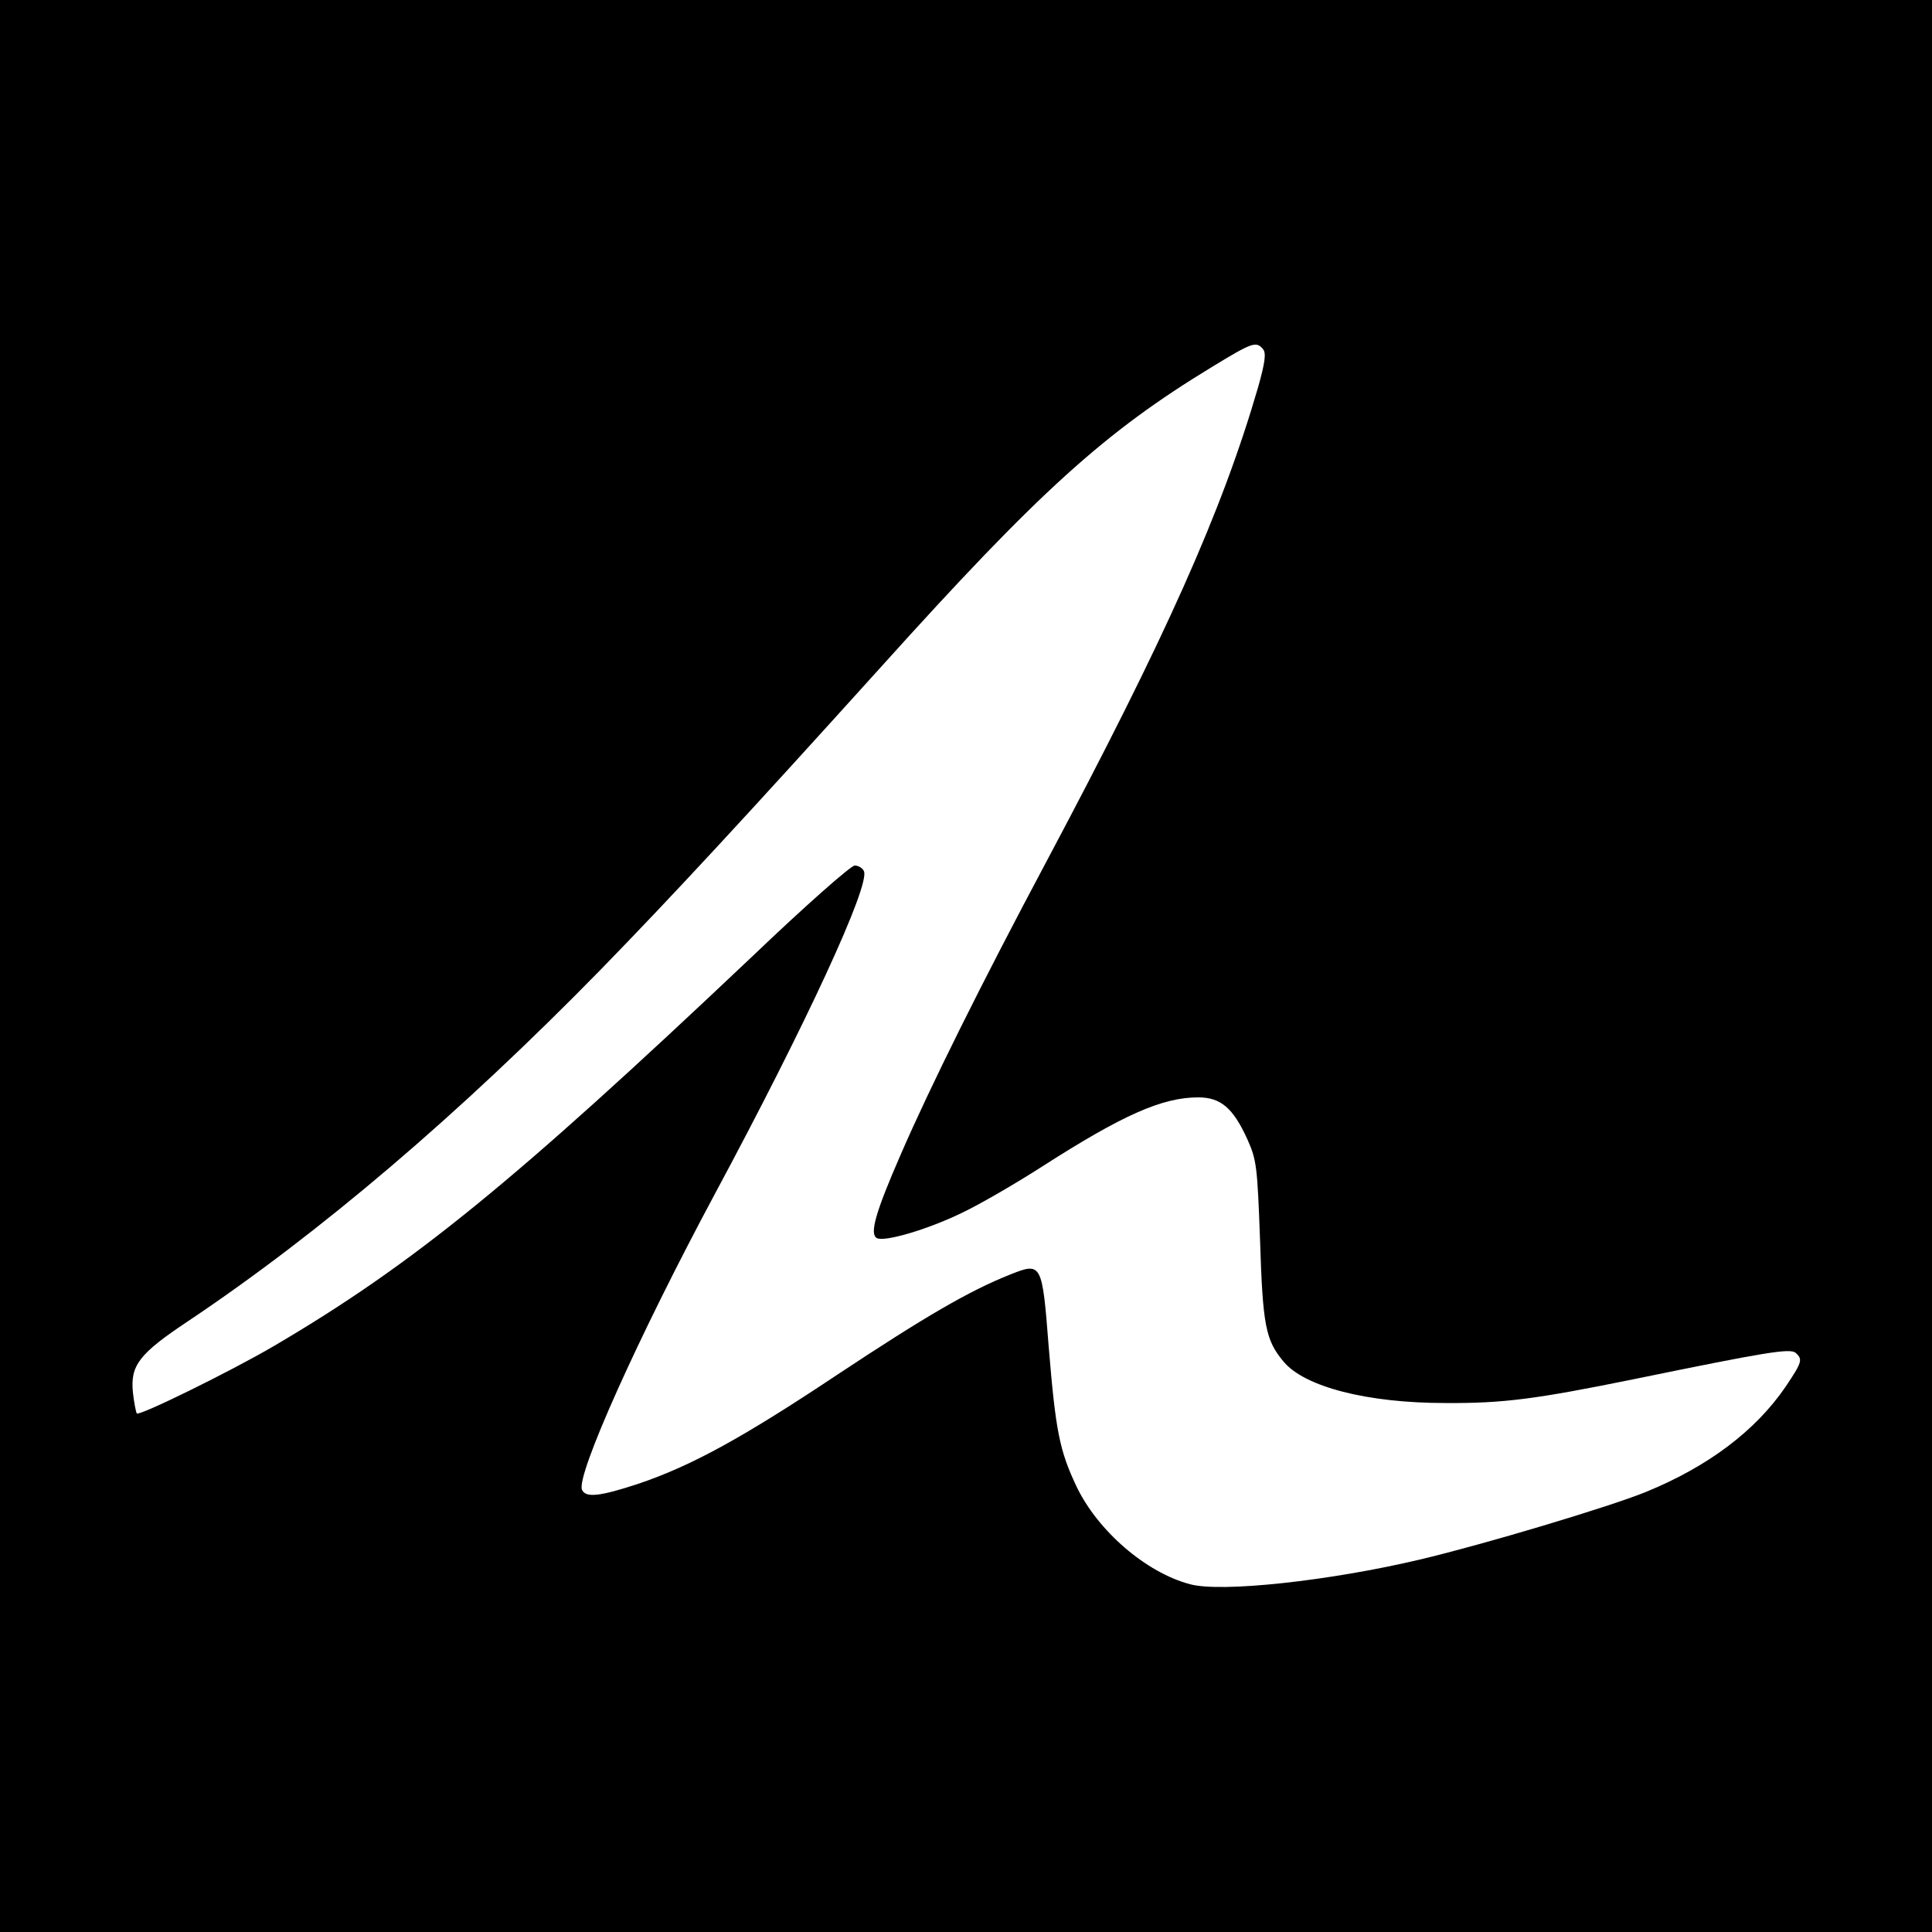
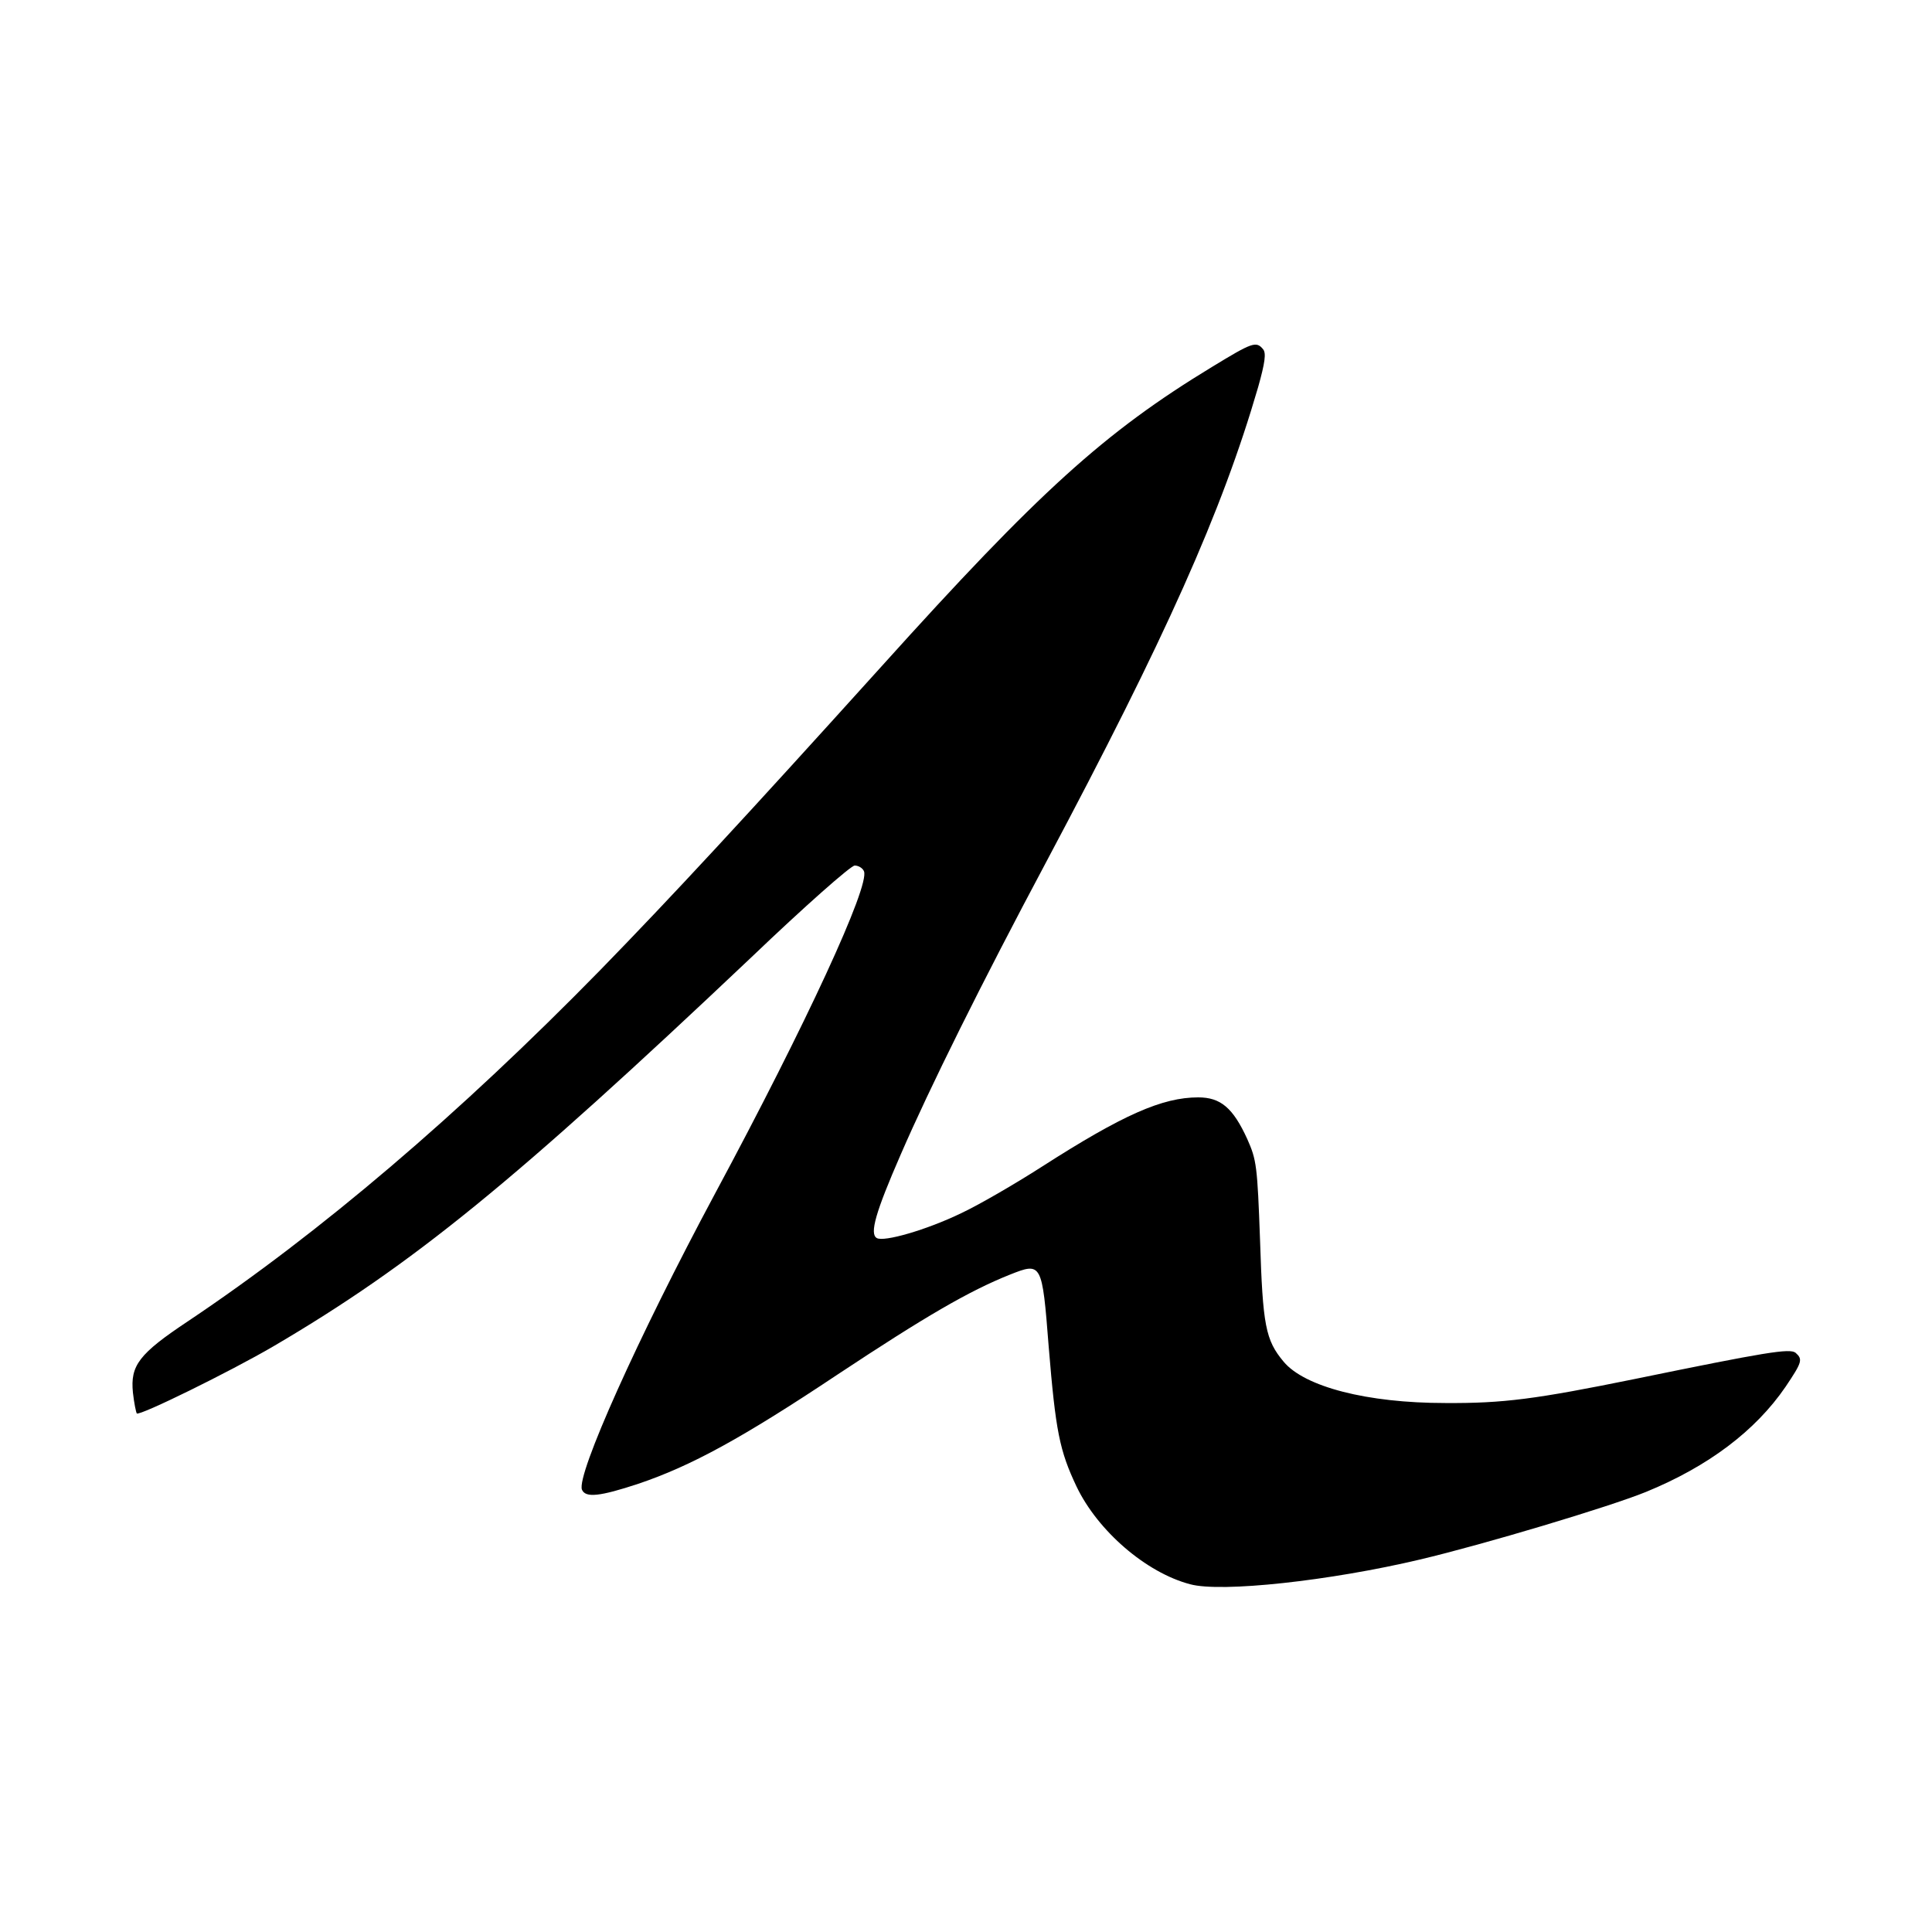
<svg xmlns="http://www.w3.org/2000/svg" version="1.0" width="500pt" height="500pt" viewBox="0 0 500 500" preserveAspectRatio="xMidYMid meet">
  <g transform="translate(0,500) scale(0.1,-0.1)" fill="#000000" stroke="none">
-     <path d="M0 2500 l0 -2500 2500 0 2500 0 0 2500 0 2500 -2500 0 -2500 0 0 -2500z m3269 1596 c8 -10 5 -34 -13 -98 -94 -323 -239 -647 -548 -1228 -168 -315 -302 -585 -377 -758 -65 -149 -81 -205 -62 -216 18 -11 129 21 218 64 45 21 140 76 210 121 209 134 311 179 404 179 58 0 90 -27 127 -108 24 -54 26 -69 33 -262 7 -220 14 -258 61 -314 54 -65 216 -107 418 -107 151 -1 234 10 490 62 341 70 402 80 417 68 19 -17 17 -24 -26 -88 -78 -114 -200 -206 -361 -272 -96 -39 -420 -136 -585 -175 -232 -55 -514 -86 -595 -64 -114 30 -239 138 -294 253 -44 93 -54 143 -72 362 -17 218 -18 219 -101 186 -105 -42 -217 -107 -445 -258 -249 -166 -380 -237 -516 -283 -100 -33 -137 -37 -146 -15 -14 39 145 394 344 765 238 443 401 797 386 835 -3 8 -14 15 -24 15 -10 0 -130 -106 -267 -237 -615 -582 -876 -795 -1237 -1007 -113 -66 -347 -181 -354 -174 -2 3 -7 27 -10 54 -7 70 15 100 143 185 342 229 701 535 1066 908 188 193 373 393 728 786 408 453 577 606 855 775 105 64 115 68 133 46z" />
+     <path d="M0 2500 z m3269 1596 c8 -10 5 -34 -13 -98 -94 -323 -239 -647 -548 -1228 -168 -315 -302 -585 -377 -758 -65 -149 -81 -205 -62 -216 18 -11 129 21 218 64 45 21 140 76 210 121 209 134 311 179 404 179 58 0 90 -27 127 -108 24 -54 26 -69 33 -262 7 -220 14 -258 61 -314 54 -65 216 -107 418 -107 151 -1 234 10 490 62 341 70 402 80 417 68 19 -17 17 -24 -26 -88 -78 -114 -200 -206 -361 -272 -96 -39 -420 -136 -585 -175 -232 -55 -514 -86 -595 -64 -114 30 -239 138 -294 253 -44 93 -54 143 -72 362 -17 218 -18 219 -101 186 -105 -42 -217 -107 -445 -258 -249 -166 -380 -237 -516 -283 -100 -33 -137 -37 -146 -15 -14 39 145 394 344 765 238 443 401 797 386 835 -3 8 -14 15 -24 15 -10 0 -130 -106 -267 -237 -615 -582 -876 -795 -1237 -1007 -113 -66 -347 -181 -354 -174 -2 3 -7 27 -10 54 -7 70 15 100 143 185 342 229 701 535 1066 908 188 193 373 393 728 786 408 453 577 606 855 775 105 64 115 68 133 46z" />
  </g>
</svg>